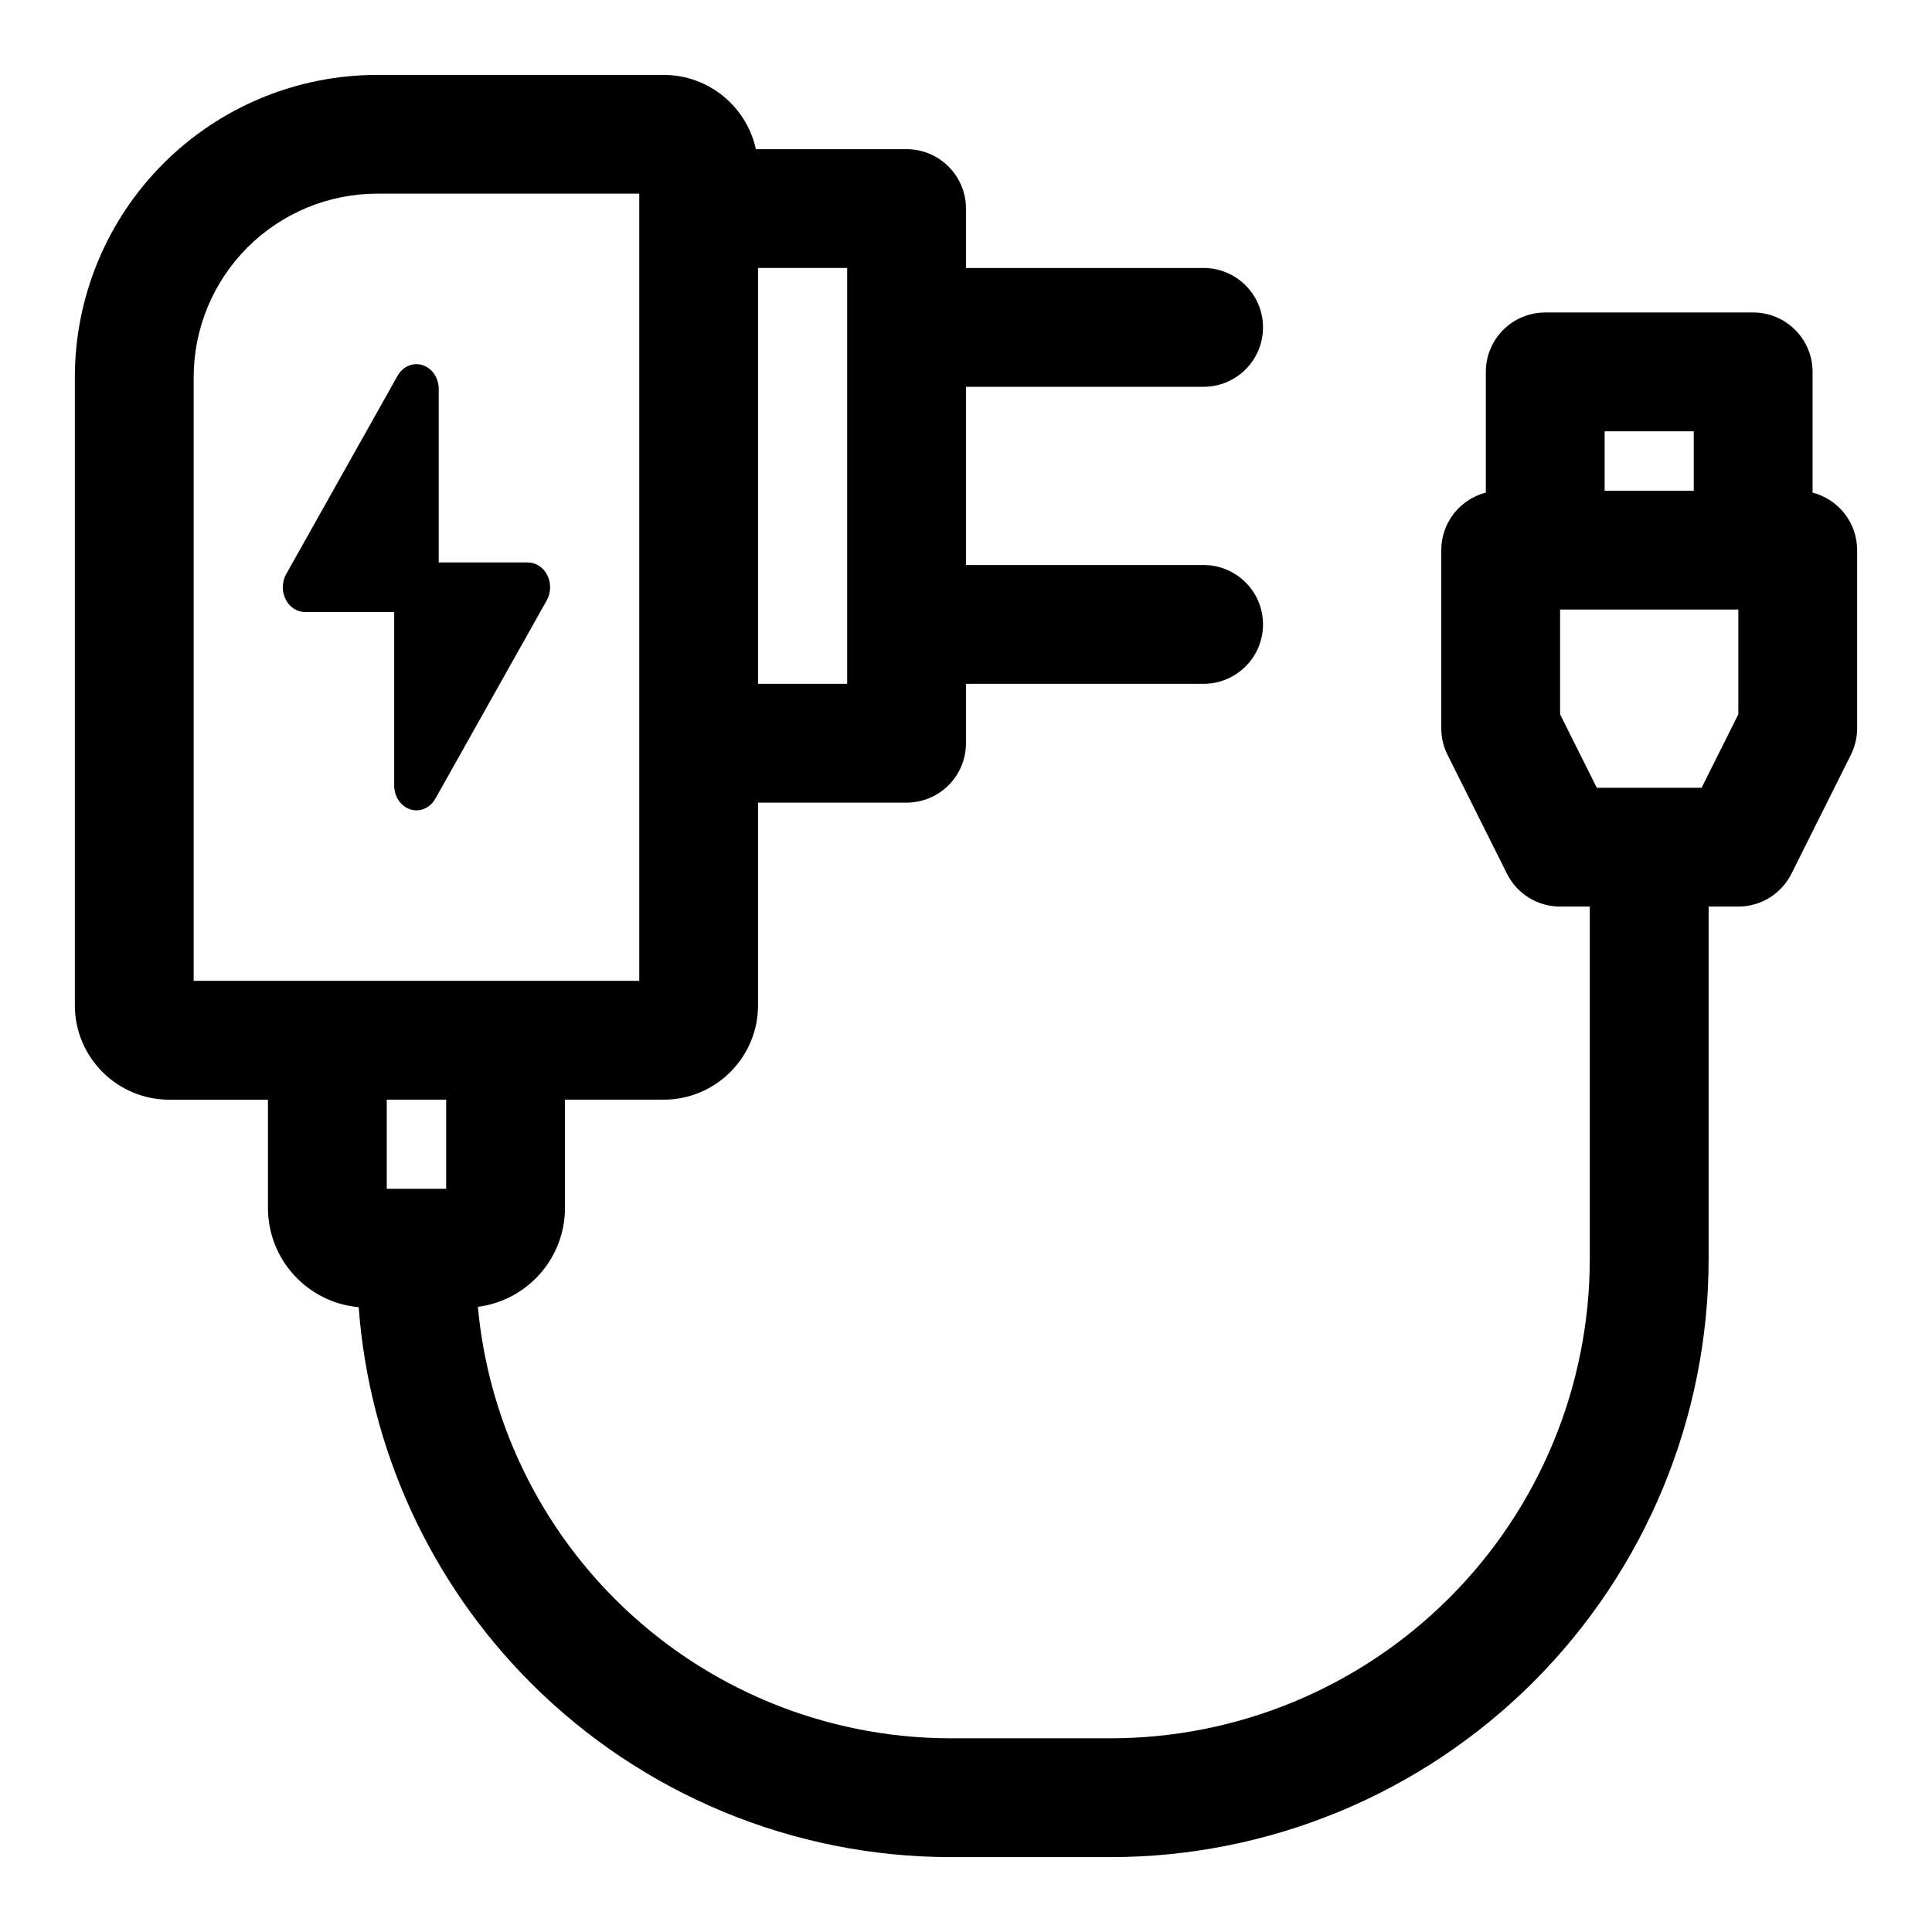
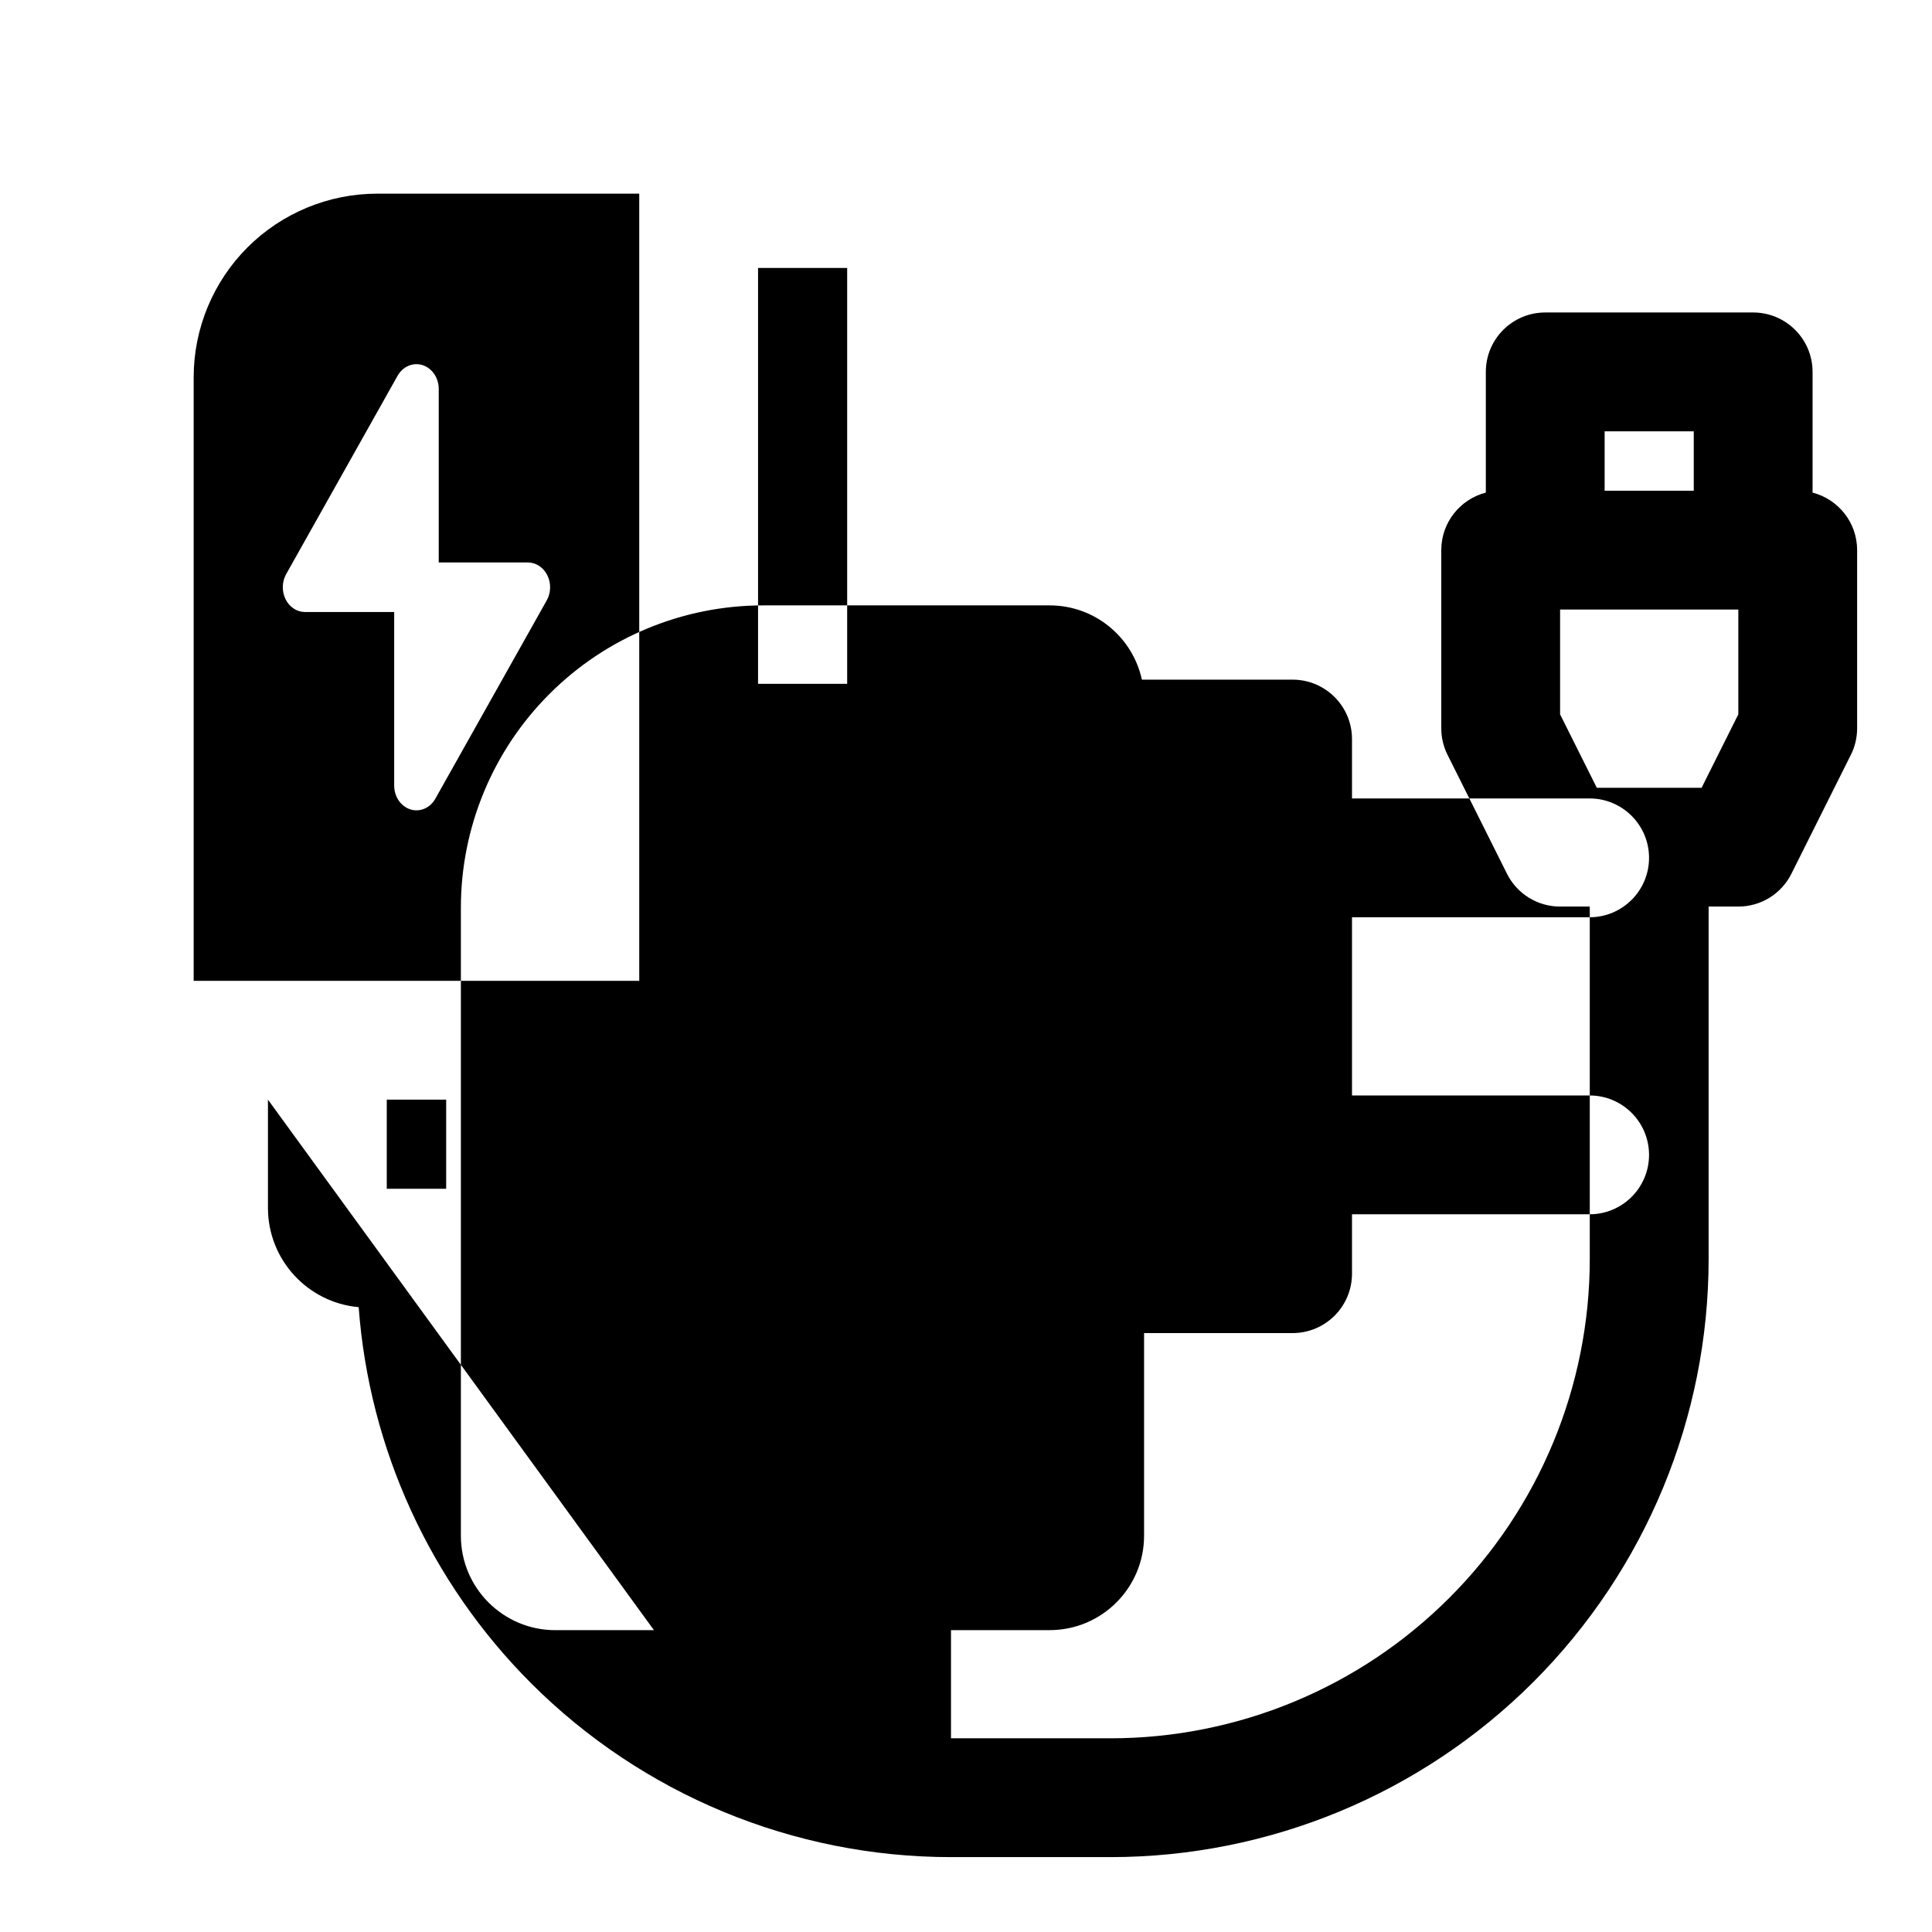
<svg xmlns="http://www.w3.org/2000/svg" fill="#000000" width="800px" height="800px" version="1.1" viewBox="144 144 512 512">
-   <path d="m215.01 435.42v28.668c0 13.793 10.562 25.129 24.043 26.324 2.785 37.488 18.926 72.879 45.672 99.645 29.52 29.52 69.559 46.098 111.31 46.098h42.227c42.051 0 82.371-16.703 112.11-46.43 29.727-29.742 46.43-70.062 46.43-112.11v-93.363h7.871c5.969 0 11.414-3.371 14.074-8.707l15.742-31.488c1.102-2.188 1.668-4.598 1.668-7.039v-47.23c0-7.336-5.023-13.492-11.809-15.242v-31.992c0-8.691-7.055-15.742-15.742-15.742h-55.105c-8.691 0-15.742 7.055-15.742 15.742v31.992c-6.785 1.746-11.809 7.902-11.809 15.242v47.23c0 2.441 0.566 4.848 1.668 7.039l15.742 31.488c2.66 5.336 8.109 8.707 14.074 8.707h7.871v93.363c0 33.707-13.383 66.016-37.219 89.836-23.82 23.836-56.129 37.219-89.836 37.219h-42.227c-33.395 0-65.434-13.273-89.031-36.887-20.875-20.859-33.66-48.32-36.352-77.461 13.02-1.652 23.082-12.77 23.082-26.23v-28.668h26.137c13.824 0 25.031-11.211 25.031-25.031v-53.688h39.359c8.691 0 15.742-7.055 15.742-15.742v-15.742h62.977c8.691 0 15.742-7.055 15.742-15.742 0-8.691-7.055-15.742-15.742-15.742h-62.977v-47.23h62.977c8.691 0 15.742-7.055 15.742-15.742 0-8.691-7.055-15.742-15.742-15.742h-62.977v-15.742c0-8.691-7.055-15.742-15.742-15.742h-39.941c-2.441-11.258-12.469-19.68-24.449-19.68h-75.887c-21.254 0-41.645 8.438-56.664 23.473-15.035 15.02-23.473 35.41-23.473 56.664v166.41c0 13.824 11.211 25.031 25.031 25.031h26.137zm47.23 0v23.617h-15.742v-23.617zm51.168-31.488v-208.61h-69.43c-12.895 0-25.27 5.133-34.402 14.25-9.117 9.133-14.25 21.508-14.25 34.402v159.96h118.08zm-64.945-97.738v45.988c0 2.93 1.746 5.496 4.281 6.312 2.519 0.805 5.227-0.348 6.629-2.832l29.52-52.555c1.133-2.016 1.195-4.582 0.156-6.66-1.039-2.094-3.023-3.387-5.164-3.387h-23.617v-45.988c0-2.93-1.746-5.496-4.281-6.312-2.519-0.805-5.227 0.348-6.629 2.832l-29.52 52.555c-1.133 2.016-1.195 4.582-0.156 6.66 1.039 2.094 3.023 3.387 5.164 3.387zm356.21-0.66v27.773l-9.73 19.461h-27.773l-9.73-19.461v-27.773zm-259.78-90.527h23.617v110.21h-23.617zm247.97 43.297v15.742h-23.617v-15.742z" fill-rule="evenodd" />
+   <path d="m215.01 435.42v28.668c0 13.793 10.562 25.129 24.043 26.324 2.785 37.488 18.926 72.879 45.672 99.645 29.52 29.52 69.559 46.098 111.31 46.098h42.227c42.051 0 82.371-16.703 112.11-46.43 29.727-29.742 46.43-70.062 46.43-112.11v-93.363h7.871c5.969 0 11.414-3.371 14.074-8.707l15.742-31.488c1.102-2.188 1.668-4.598 1.668-7.039v-47.23c0-7.336-5.023-13.492-11.809-15.242v-31.992c0-8.691-7.055-15.742-15.742-15.742h-55.105c-8.691 0-15.742 7.055-15.742 15.742v31.992c-6.785 1.746-11.809 7.902-11.809 15.242v47.23c0 2.441 0.566 4.848 1.668 7.039l15.742 31.488c2.66 5.336 8.109 8.707 14.074 8.707h7.871v93.363c0 33.707-13.383 66.016-37.219 89.836-23.82 23.836-56.129 37.219-89.836 37.219h-42.227v-28.668h26.137c13.824 0 25.031-11.211 25.031-25.031v-53.688h39.359c8.691 0 15.742-7.055 15.742-15.742v-15.742h62.977c8.691 0 15.742-7.055 15.742-15.742 0-8.691-7.055-15.742-15.742-15.742h-62.977v-47.23h62.977c8.691 0 15.742-7.055 15.742-15.742 0-8.691-7.055-15.742-15.742-15.742h-62.977v-15.742c0-8.691-7.055-15.742-15.742-15.742h-39.941c-2.441-11.258-12.469-19.68-24.449-19.68h-75.887c-21.254 0-41.645 8.438-56.664 23.473-15.035 15.02-23.473 35.41-23.473 56.664v166.41c0 13.824 11.211 25.031 25.031 25.031h26.137zm47.23 0v23.617h-15.742v-23.617zm51.168-31.488v-208.61h-69.43c-12.895 0-25.27 5.133-34.402 14.25-9.117 9.133-14.25 21.508-14.25 34.402v159.96h118.08zm-64.945-97.738v45.988c0 2.93 1.746 5.496 4.281 6.312 2.519 0.805 5.227-0.348 6.629-2.832l29.52-52.555c1.133-2.016 1.195-4.582 0.156-6.66-1.039-2.094-3.023-3.387-5.164-3.387h-23.617v-45.988c0-2.93-1.746-5.496-4.281-6.312-2.519-0.805-5.227 0.348-6.629 2.832l-29.52 52.555c-1.133 2.016-1.195 4.582-0.156 6.66 1.039 2.094 3.023 3.387 5.164 3.387zm356.21-0.66v27.773l-9.73 19.461h-27.773l-9.73-19.461v-27.773zm-259.78-90.527h23.617v110.21h-23.617zm247.97 43.297v15.742h-23.617v-15.742z" fill-rule="evenodd" />
</svg>